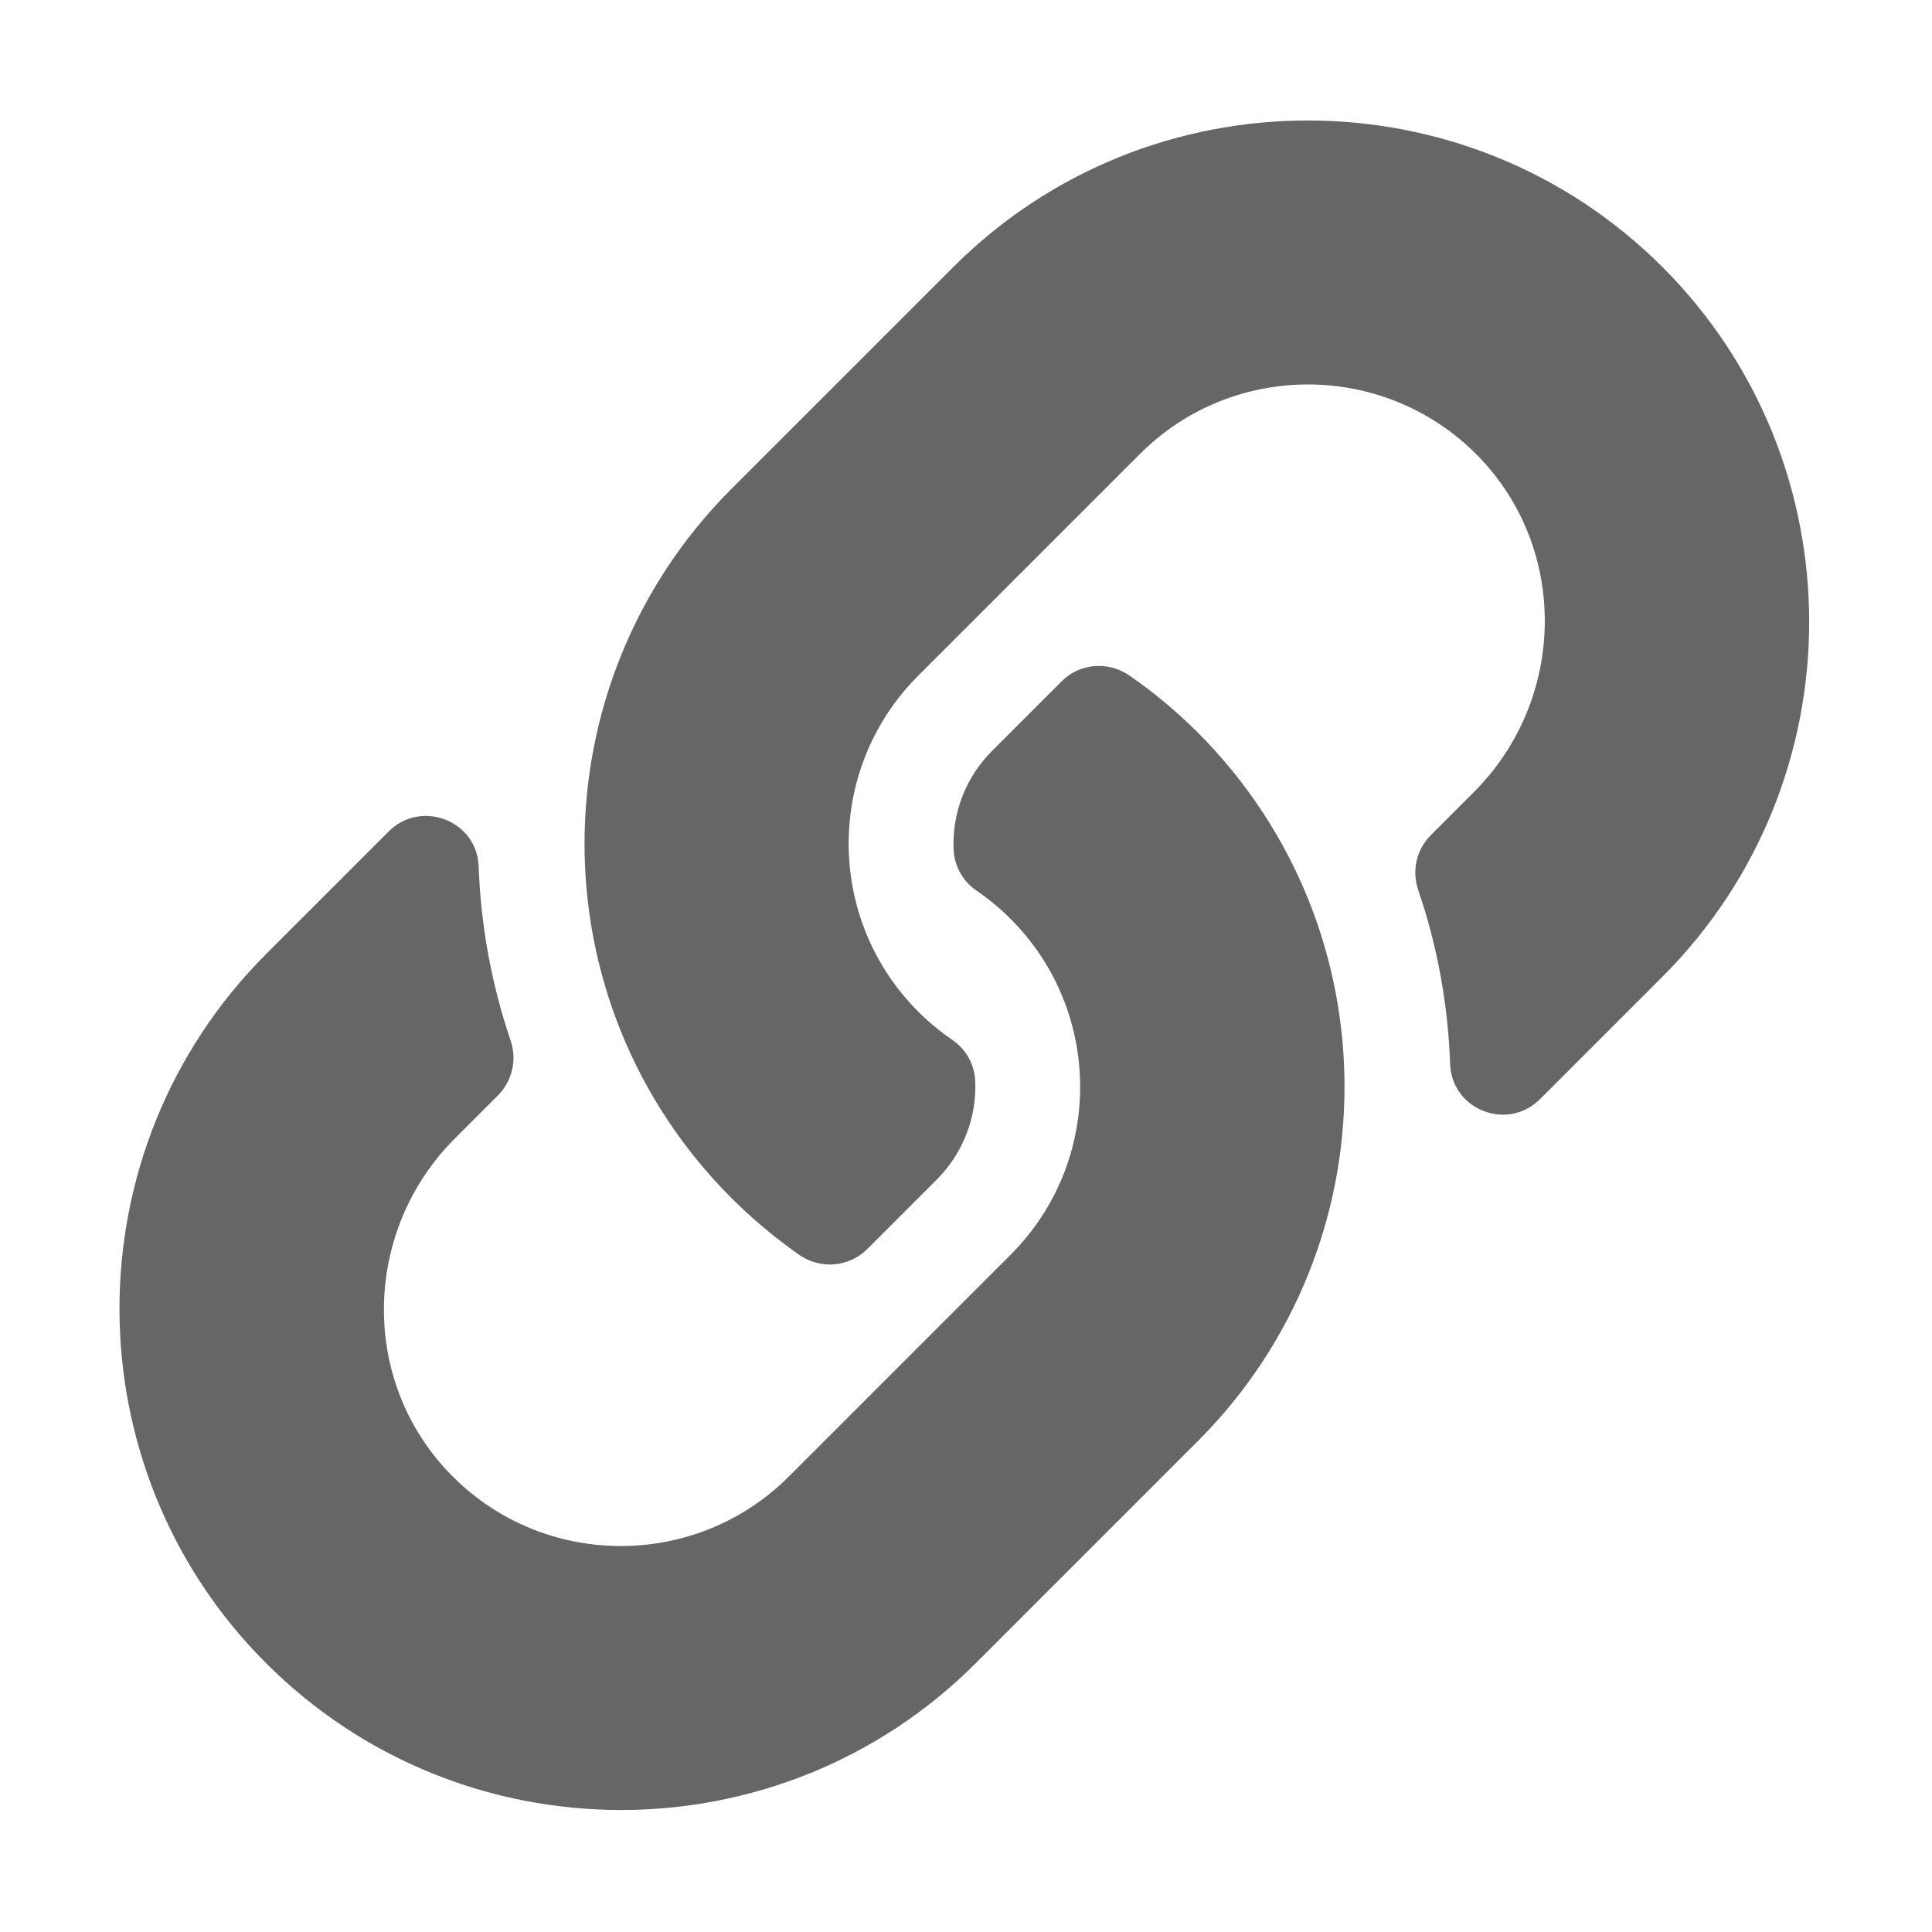
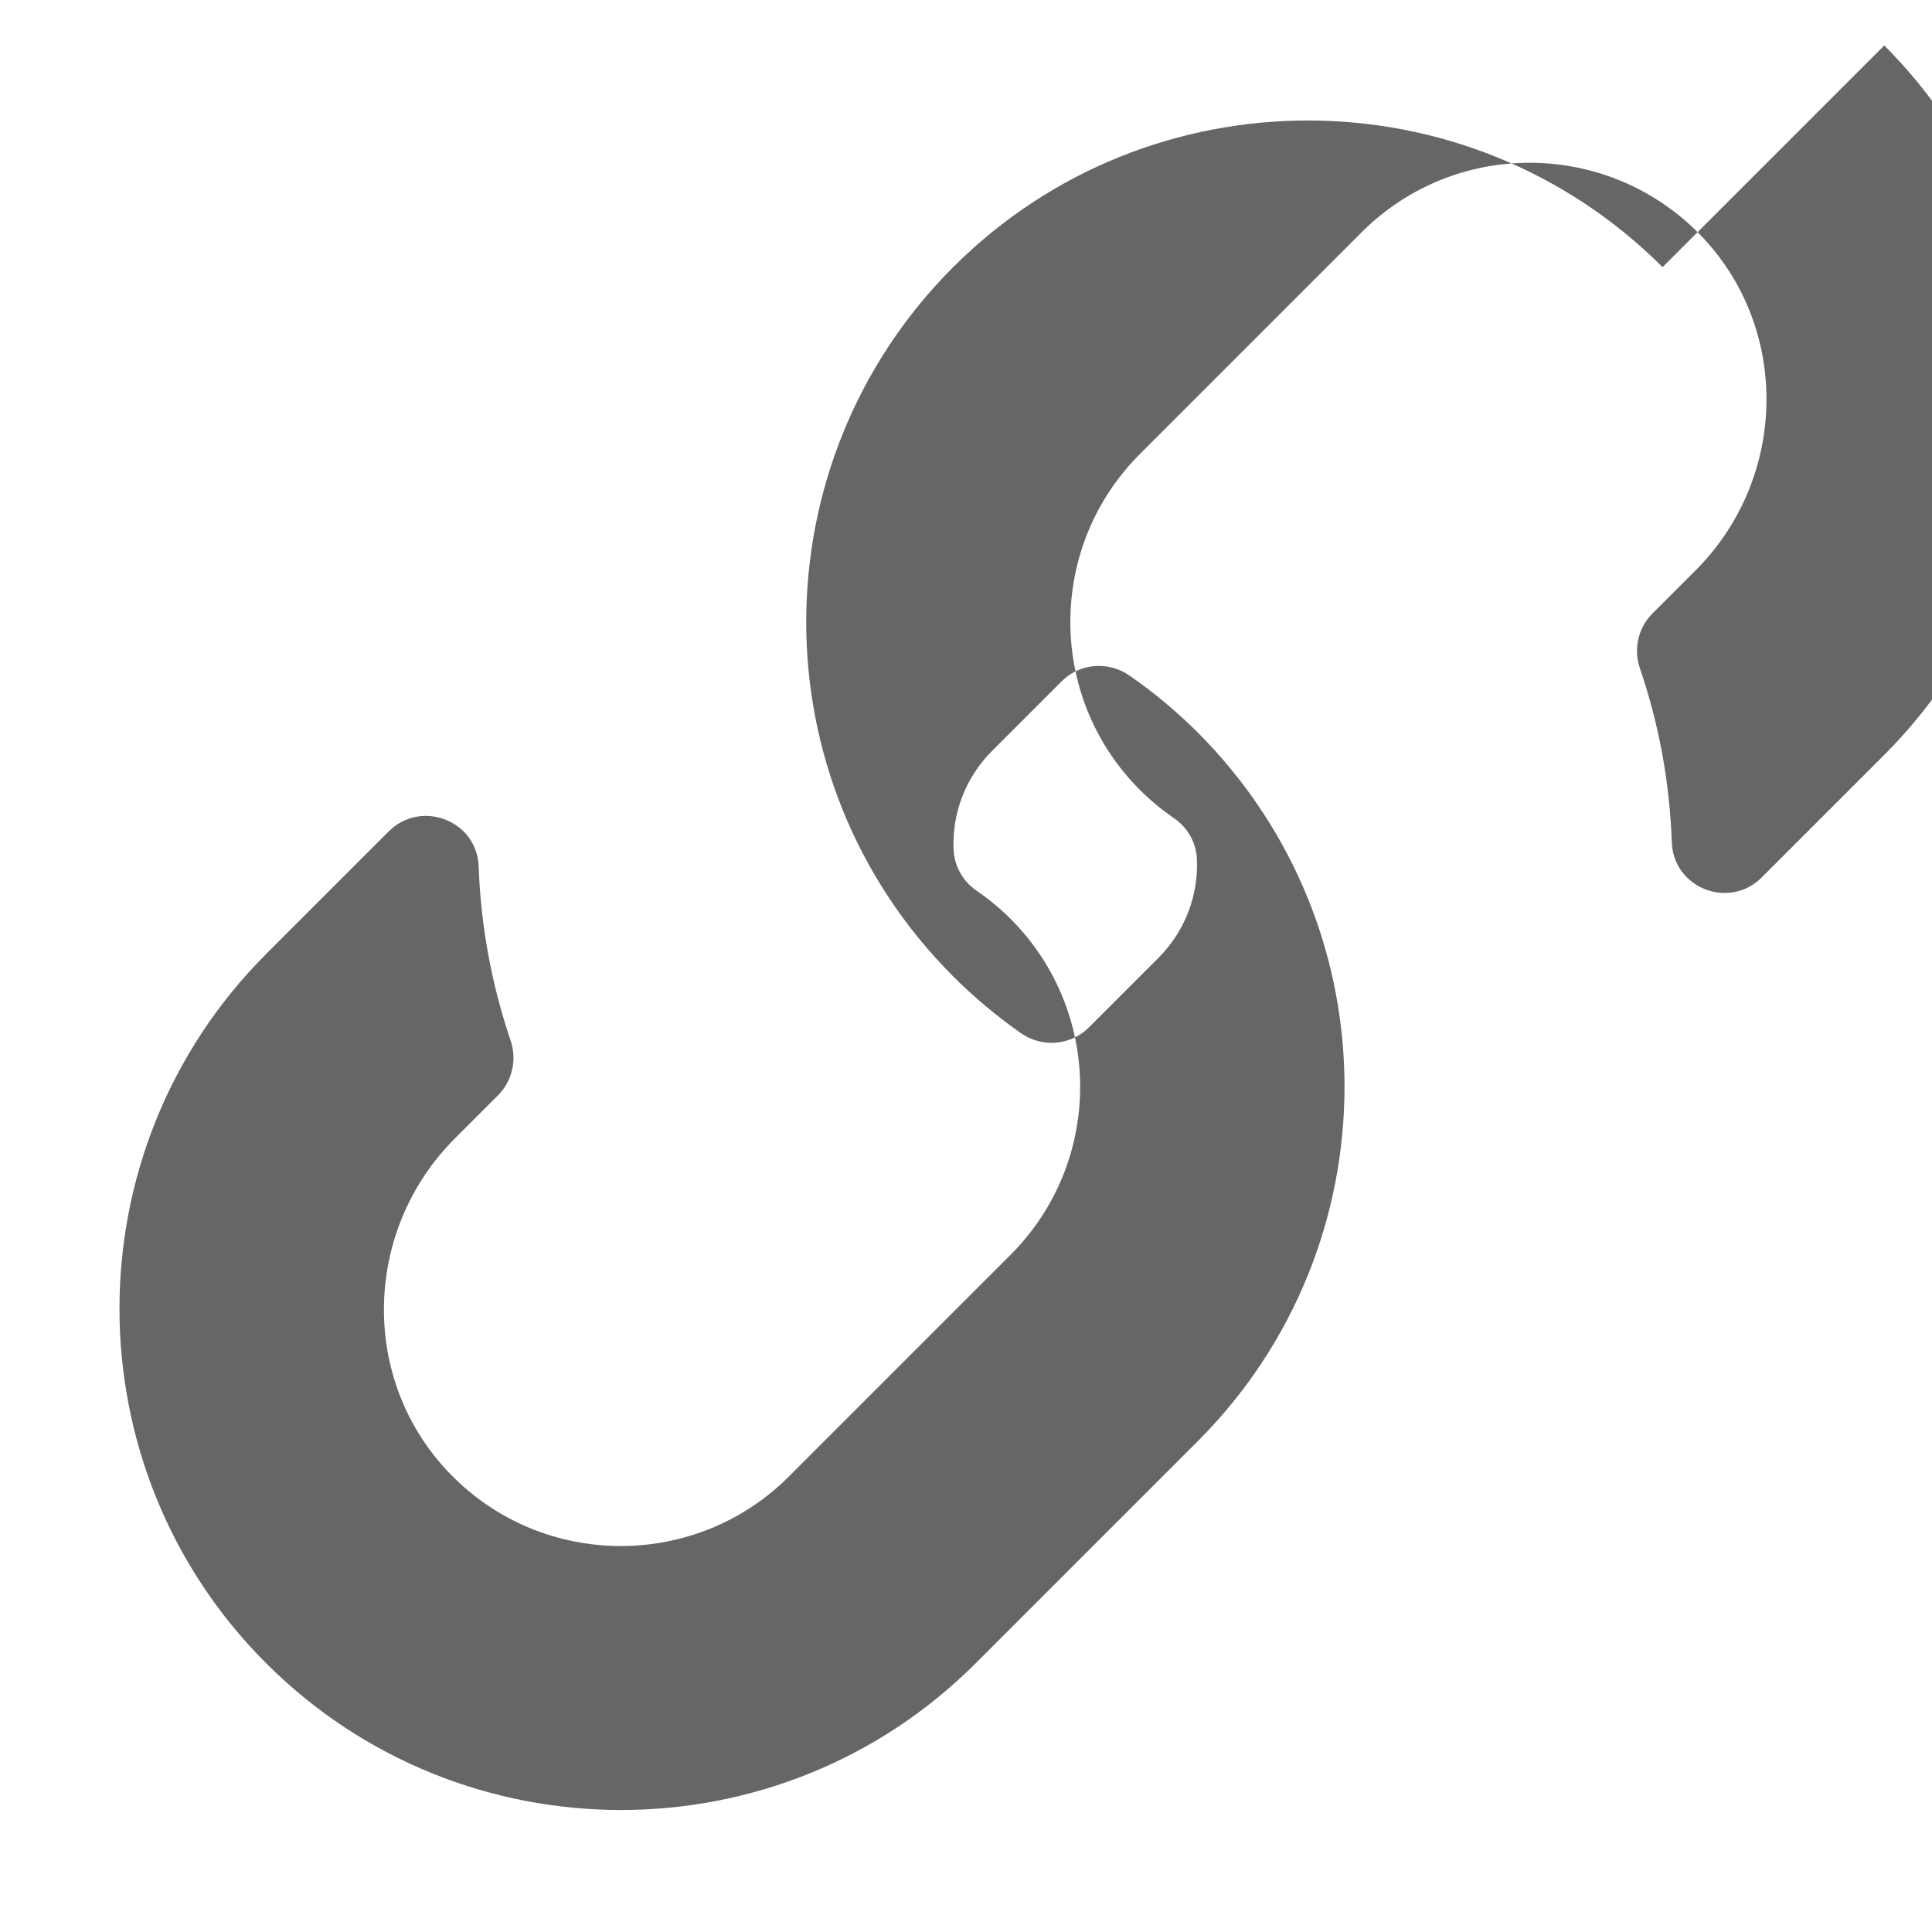
<svg xmlns="http://www.w3.org/2000/svg" t="1618316721311" class="icon" viewBox="0 0 1024 1024" version="1.1" p-id="5883" width="32" height="32">
  <defs>
    <style type="text/css" />
  </defs>
-   <path d="M634.7 388.1c104.5 104.6 103.1 272.3 0.6 375.3l-0.6 0.6-117.6 117.6c-103.7 103.7-272.3 103.6-376 0-103.7-103.6-103.7-272.3 0-376l64.9-64.9c17.2-17.2 46.8-5.8 47.7 18.5 1.1 31 6.7 62.1 16.9 92.2 3.5 10.2 1 21.4-6.6 29.1l-22.9 22.9c-49 49-50.6 128.8-2 178.3 49 50 129.6 50.3 179 0.9l117.5-117.5c49.3-49.3 49.1-129 0-178.1-6.5-6.5-13-11.5-18.1-15-7.3-5-11.8-13.2-12.1-22-0.7-18.5 5.9-37.5 20.5-52.1l36.8-36.8c9.7-9.7 24.8-10.8 36-3 12.9 8.9 24.9 19 36 30z m246.5-246.5c-103.6-103.6-272.3-103.7-376 0L387.7 259.1l-0.6 0.6c-102.4 103-103.9 270.7 0.6 375.3 11.1 11.1 23.1 21.1 35.9 30.1 11.2 7.8 26.3 6.6 36-3l36.8-36.8c14.6-14.6 21.2-33.6 20.5-52.1-0.3-8.9-4.8-17-12.1-22-5.1-3.5-11.6-8.5-18.1-15-49.1-49.1-49.3-128.8 0-178.1l117.5-117.5c49.4-49.4 129.9-49.1 179 0.9 48.5 49.5 47 129.3-2 178.3l-22.9 22.9c-7.6 7.6-10.1 18.9-6.6 29.1 10.3 30.1 15.8 61.2 16.9 92.2 0.9 24.3 30.5 35.8 47.7 18.5l64.9-64.9c103.6-103.7 103.6-272.3 0-376z" p-id="5884" fill="#666666" />
+   <path d="M634.7 388.1c104.5 104.6 103.1 272.3 0.6 375.3l-0.6 0.6-117.6 117.6c-103.7 103.7-272.3 103.6-376 0-103.7-103.6-103.7-272.3 0-376l64.9-64.9c17.2-17.2 46.8-5.8 47.7 18.5 1.1 31 6.7 62.1 16.9 92.2 3.5 10.2 1 21.4-6.6 29.1l-22.9 22.9c-49 49-50.6 128.8-2 178.3 49 50 129.6 50.3 179 0.9l117.5-117.5c49.3-49.3 49.1-129 0-178.1-6.5-6.5-13-11.5-18.1-15-7.3-5-11.8-13.2-12.1-22-0.7-18.5 5.9-37.5 20.5-52.1l36.8-36.8c9.7-9.7 24.8-10.8 36-3 12.9 8.9 24.9 19 36 30z m246.5-246.5c-103.6-103.6-272.3-103.7-376 0l-0.6 0.6c-102.4 103-103.9 270.7 0.6 375.3 11.1 11.1 23.1 21.1 35.9 30.1 11.2 7.8 26.3 6.6 36-3l36.8-36.8c14.6-14.6 21.2-33.6 20.5-52.1-0.3-8.9-4.8-17-12.1-22-5.1-3.5-11.6-8.5-18.1-15-49.1-49.1-49.3-128.8 0-178.1l117.5-117.5c49.4-49.4 129.9-49.1 179 0.9 48.5 49.5 47 129.3-2 178.3l-22.9 22.9c-7.6 7.6-10.1 18.9-6.6 29.1 10.3 30.1 15.8 61.2 16.9 92.2 0.9 24.3 30.5 35.8 47.7 18.5l64.9-64.9c103.6-103.7 103.6-272.3 0-376z" p-id="5884" fill="#666666" />
</svg>